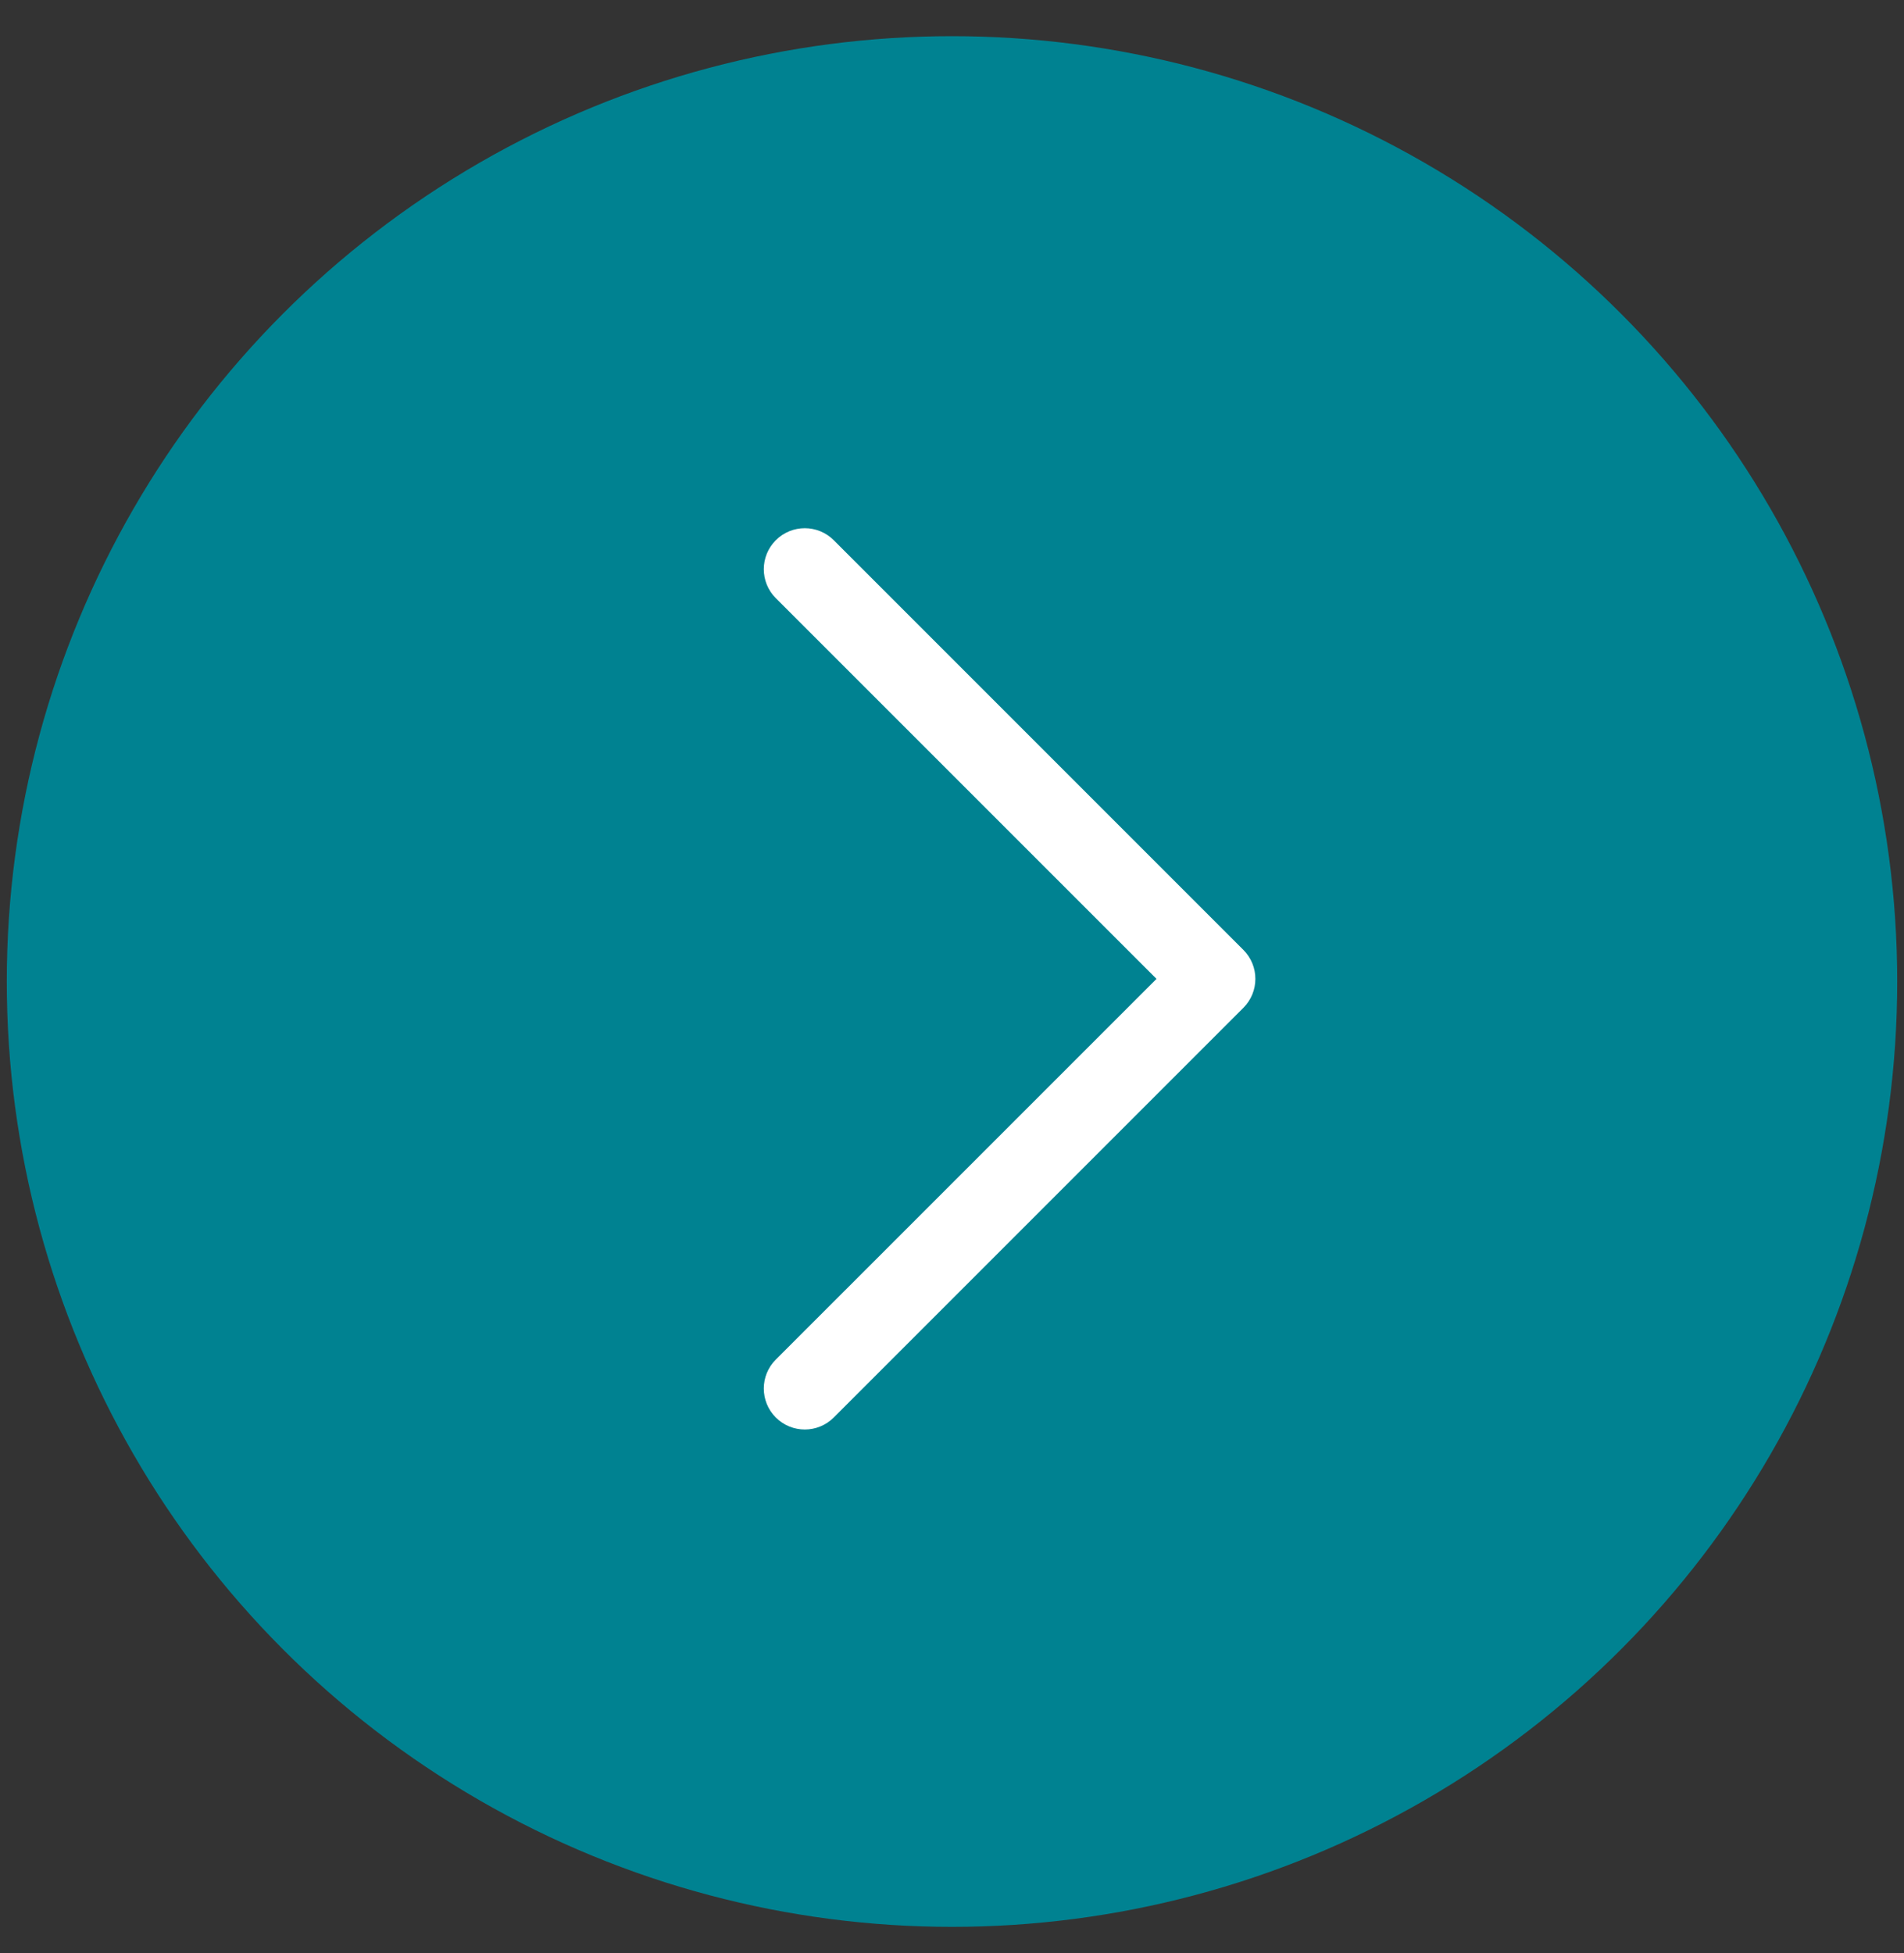
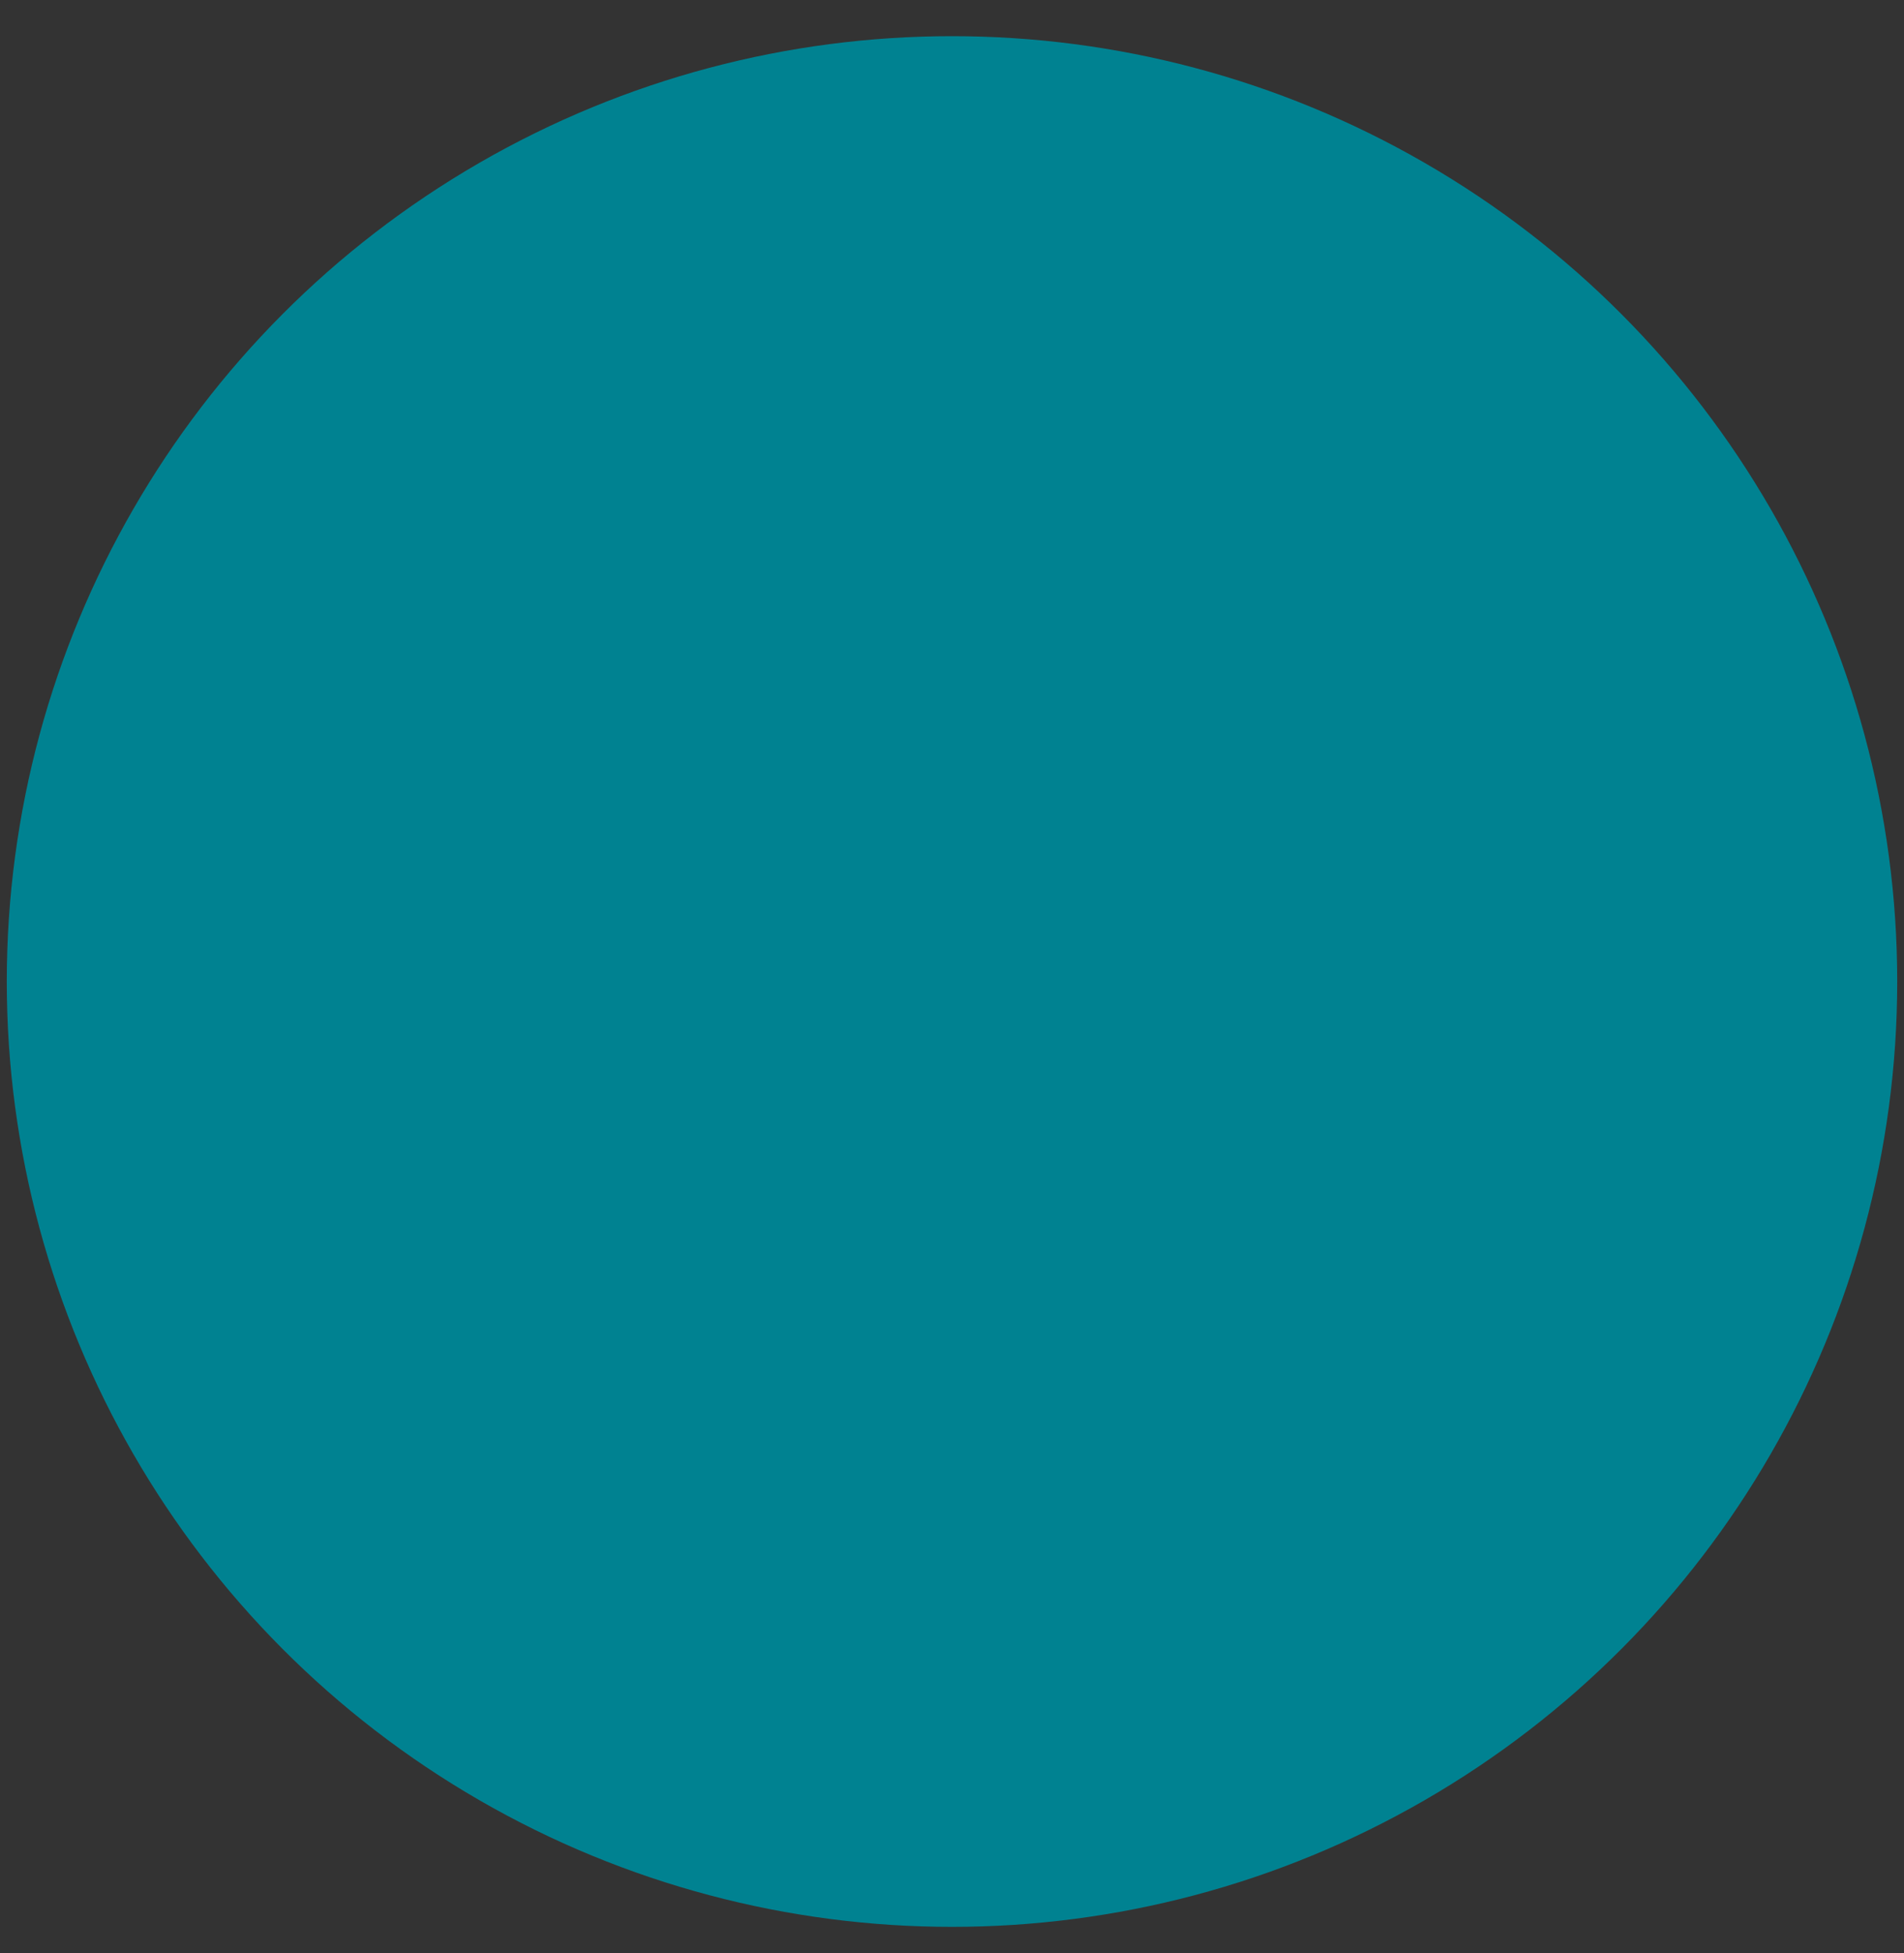
<svg xmlns="http://www.w3.org/2000/svg" width="39" height="40" viewBox="0 0 39 40" fill="none">
  <rect x="0" y="0" width="39" height="40" fill="#333333" stroke="none" />
  <circle cx="19.5" cy="20.102" r="19.361" transform="rotate(-180 19.5 20.102)" fill="#008291" />
-   <path d="M16.485 29.277C16.27 29.277 16.055 29.195 15.891 29.031C15.563 28.703 15.563 28.172 15.891 27.845L23.689 20.048L15.891 12.251C15.563 11.923 15.563 11.392 15.891 11.064C16.219 10.736 16.75 10.736 17.078 11.064L25.468 19.454C25.796 19.782 25.796 20.313 25.468 20.641L17.078 29.031C16.914 29.195 16.699 29.277 16.485 29.277Z" fill="white" />
</svg>